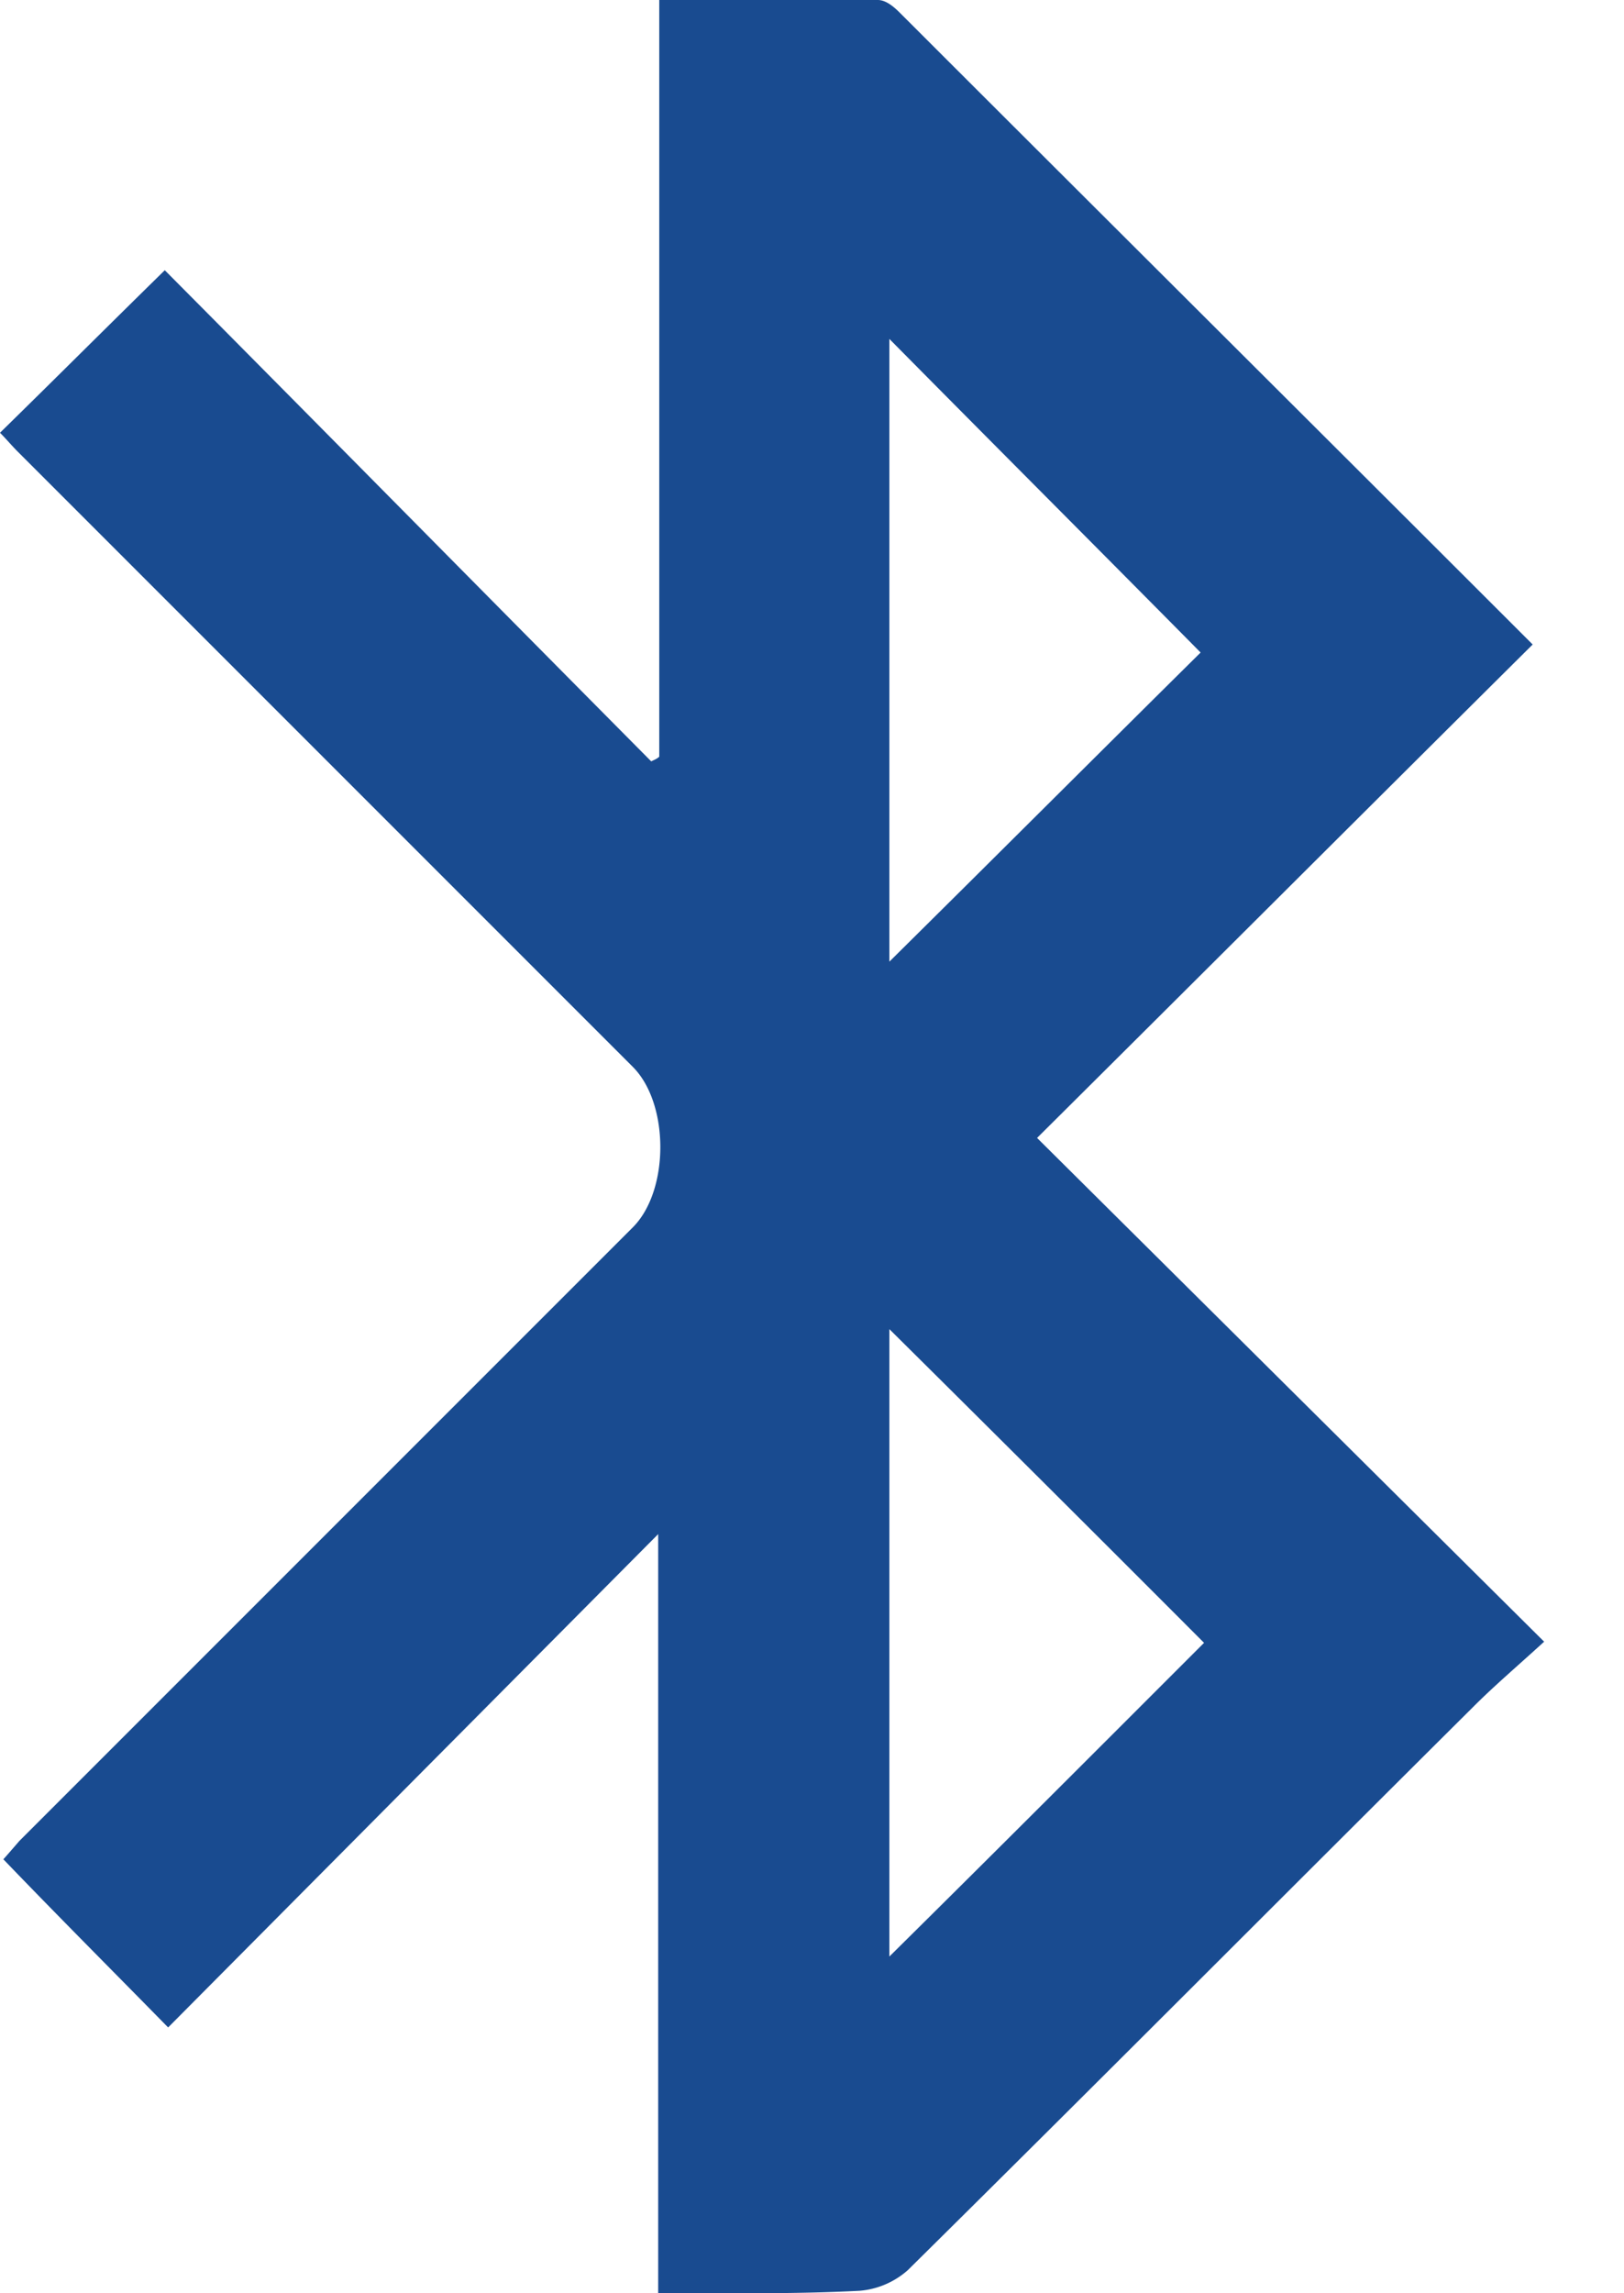
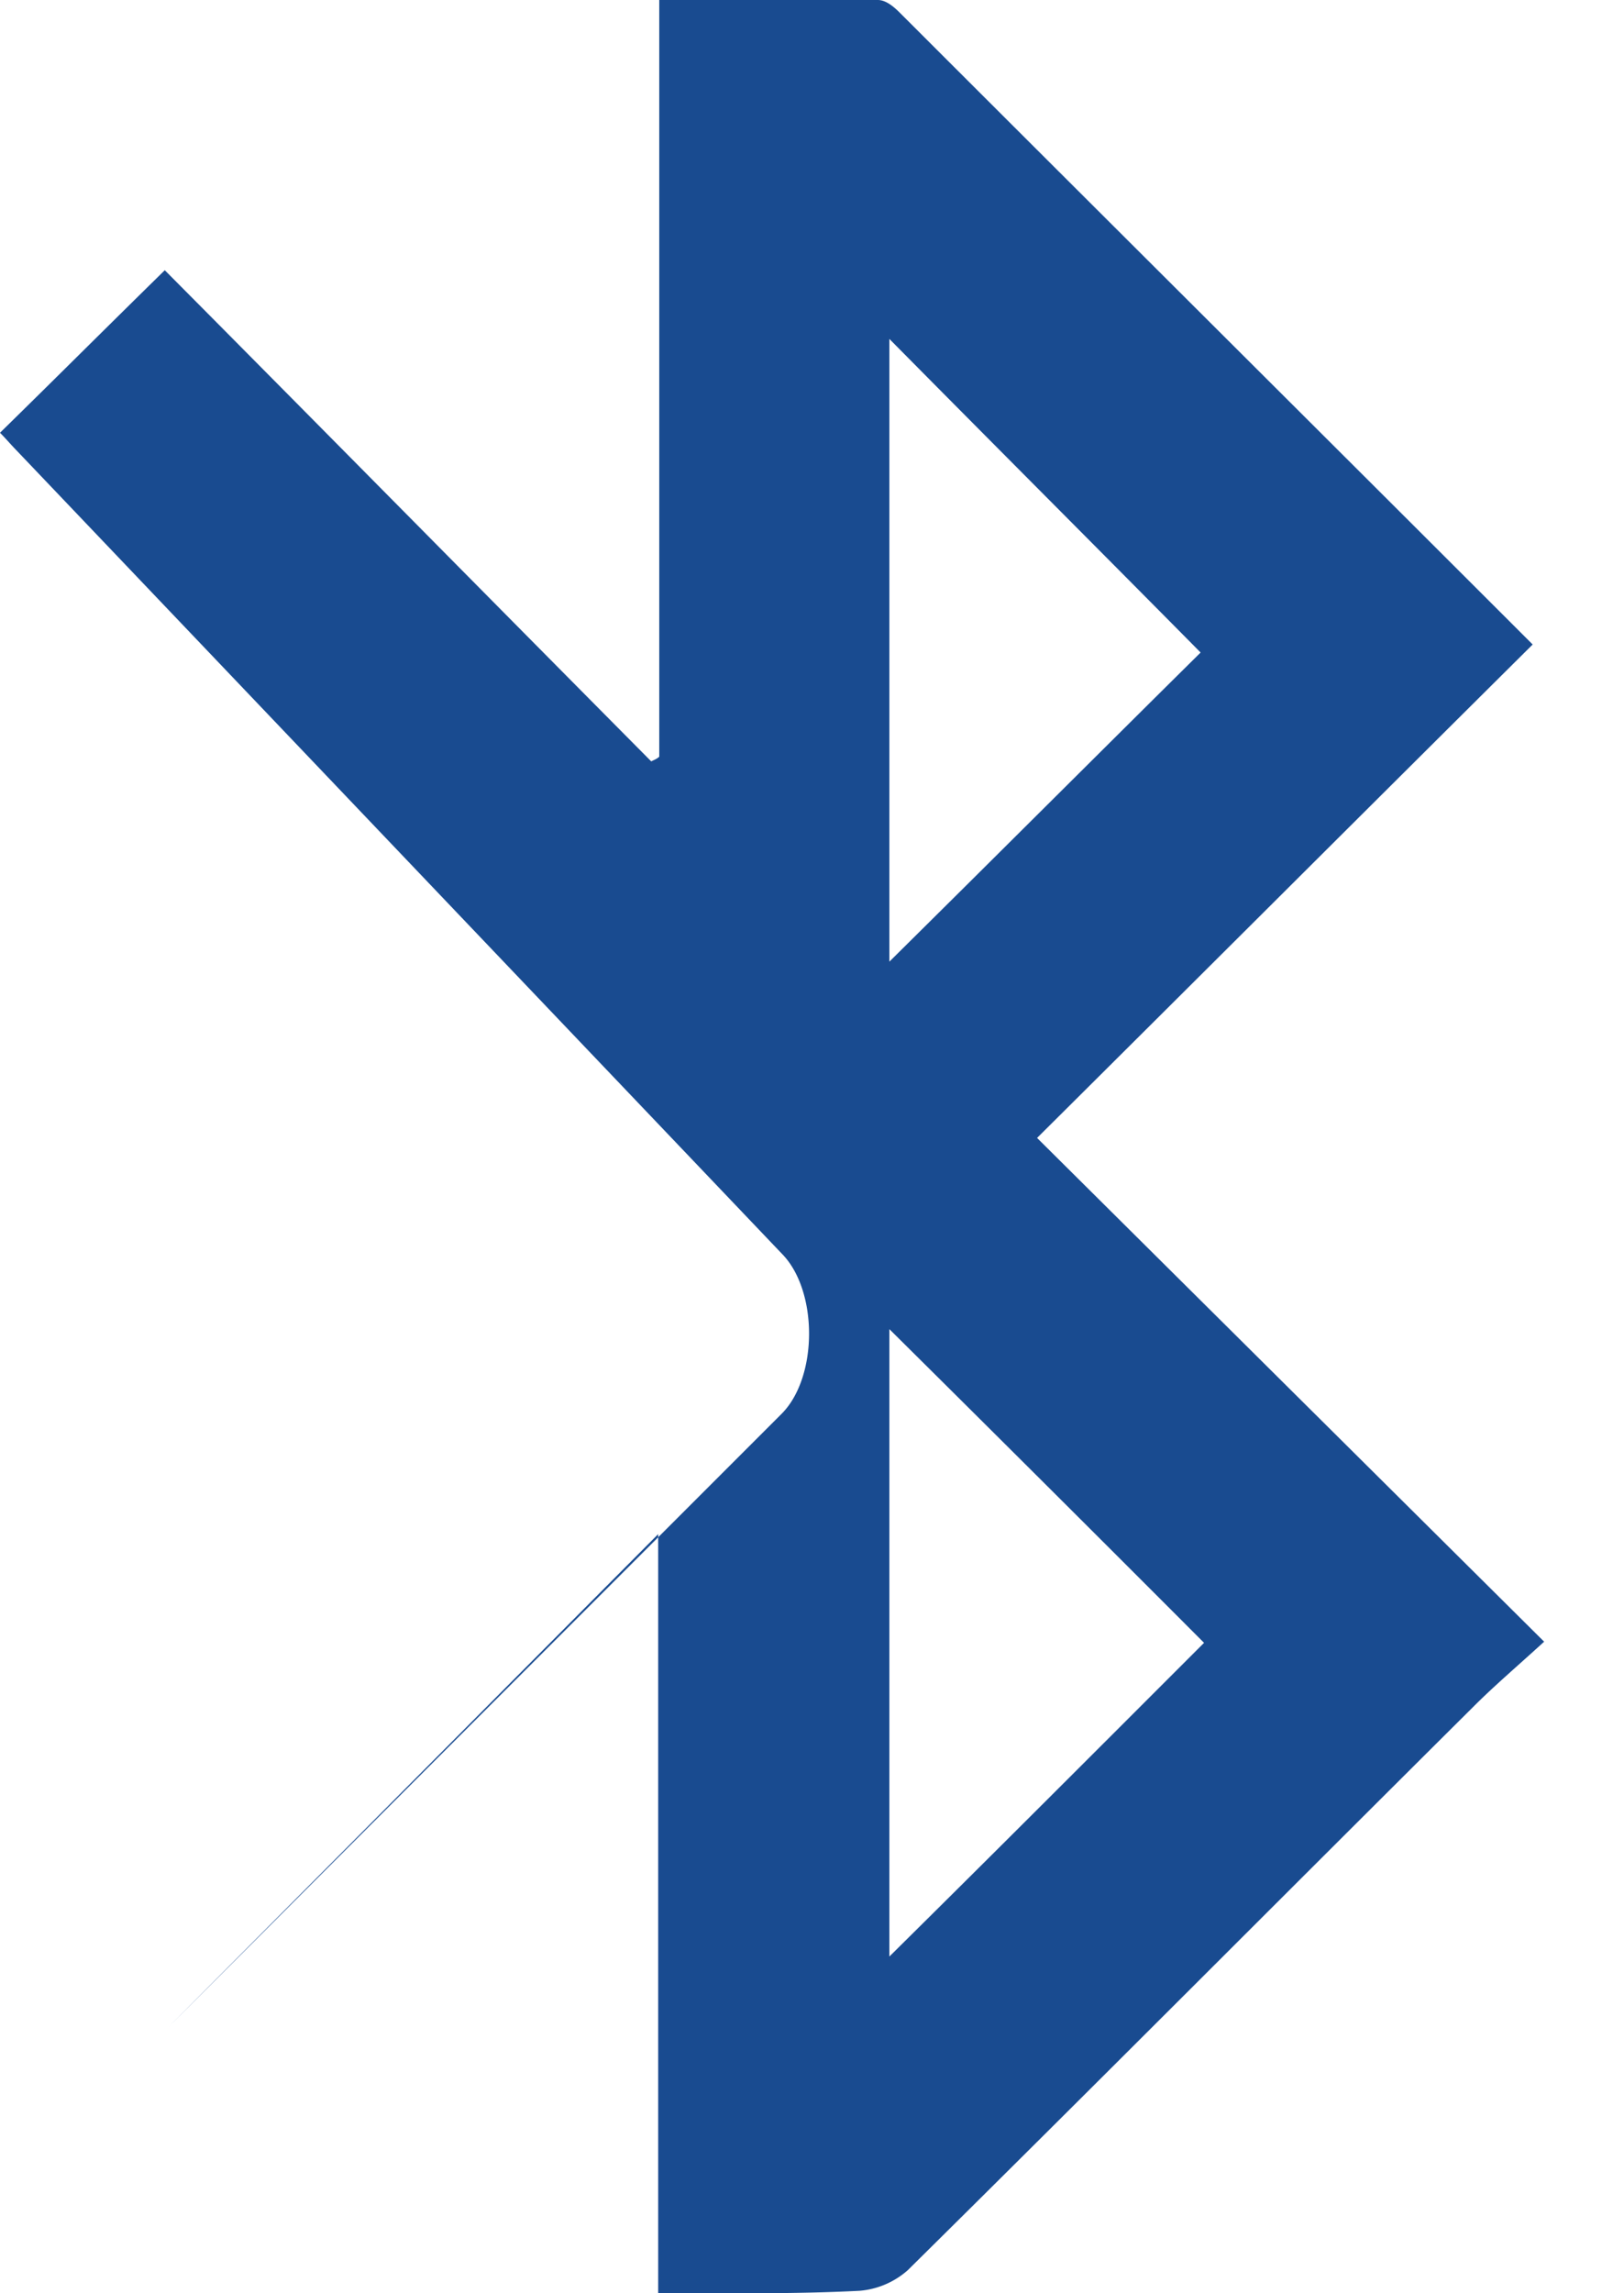
<svg xmlns="http://www.w3.org/2000/svg" width="17" height="24" fill="none">
-   <path d="M6.89 23.998v-7.943L1.76 21.218c-.61-.622-1.162-1.174-1.725-1.76.024-.025.096-.109.168-.192l6.422-6.422c.383-.384.383-1.294 0-1.678L.18 4.721C.12 4.66.06 4.589 0 4.529c.563-.551 1.114-1.102 1.725-1.701 1.678 1.689 3.379 3.414 5.092 5.14.024-.013.06-.025.084-.049V0H9.19c.084 0 .168.072.228.132 2.205 2.204 4.421 4.409 6.626 6.613-1.738 1.726-3.463 3.45-5.188 5.164l5.308 5.272c-.288.263-.528.467-.743.683-1.977 1.965-3.942 3.941-5.919 5.895a.869.869 0 0 1-.503.215c-.695.036-1.366.024-2.109.024ZM9.31 3.546v6.518c1.102-1.09 2.204-2.192 3.258-3.235-1.078-1.09-2.18-2.192-3.259-3.283Zm0 10.364v6.566c1.102-1.09 2.204-2.193 3.294-3.283A867.31 867.31 0 0 0 9.31 13.91Z" fill="#194B90" />
+   <path d="M6.89 23.998v-7.943L1.76 21.218l6.422-6.422c.383-.384.383-1.294 0-1.678L.18 4.721C.12 4.66.06 4.589 0 4.529c.563-.551 1.114-1.102 1.725-1.701 1.678 1.689 3.379 3.414 5.092 5.14.024-.013.06-.025.084-.049V0H9.19c.084 0 .168.072.228.132 2.205 2.204 4.421 4.409 6.626 6.613-1.738 1.726-3.463 3.45-5.188 5.164l5.308 5.272c-.288.263-.528.467-.743.683-1.977 1.965-3.942 3.941-5.919 5.895a.869.869 0 0 1-.503.215c-.695.036-1.366.024-2.109.024ZM9.31 3.546v6.518c1.102-1.09 2.204-2.192 3.258-3.235-1.078-1.09-2.18-2.192-3.259-3.283Zm0 10.364v6.566c1.102-1.09 2.204-2.193 3.294-3.283A867.31 867.31 0 0 0 9.31 13.91Z" fill="#194B90" />
</svg>